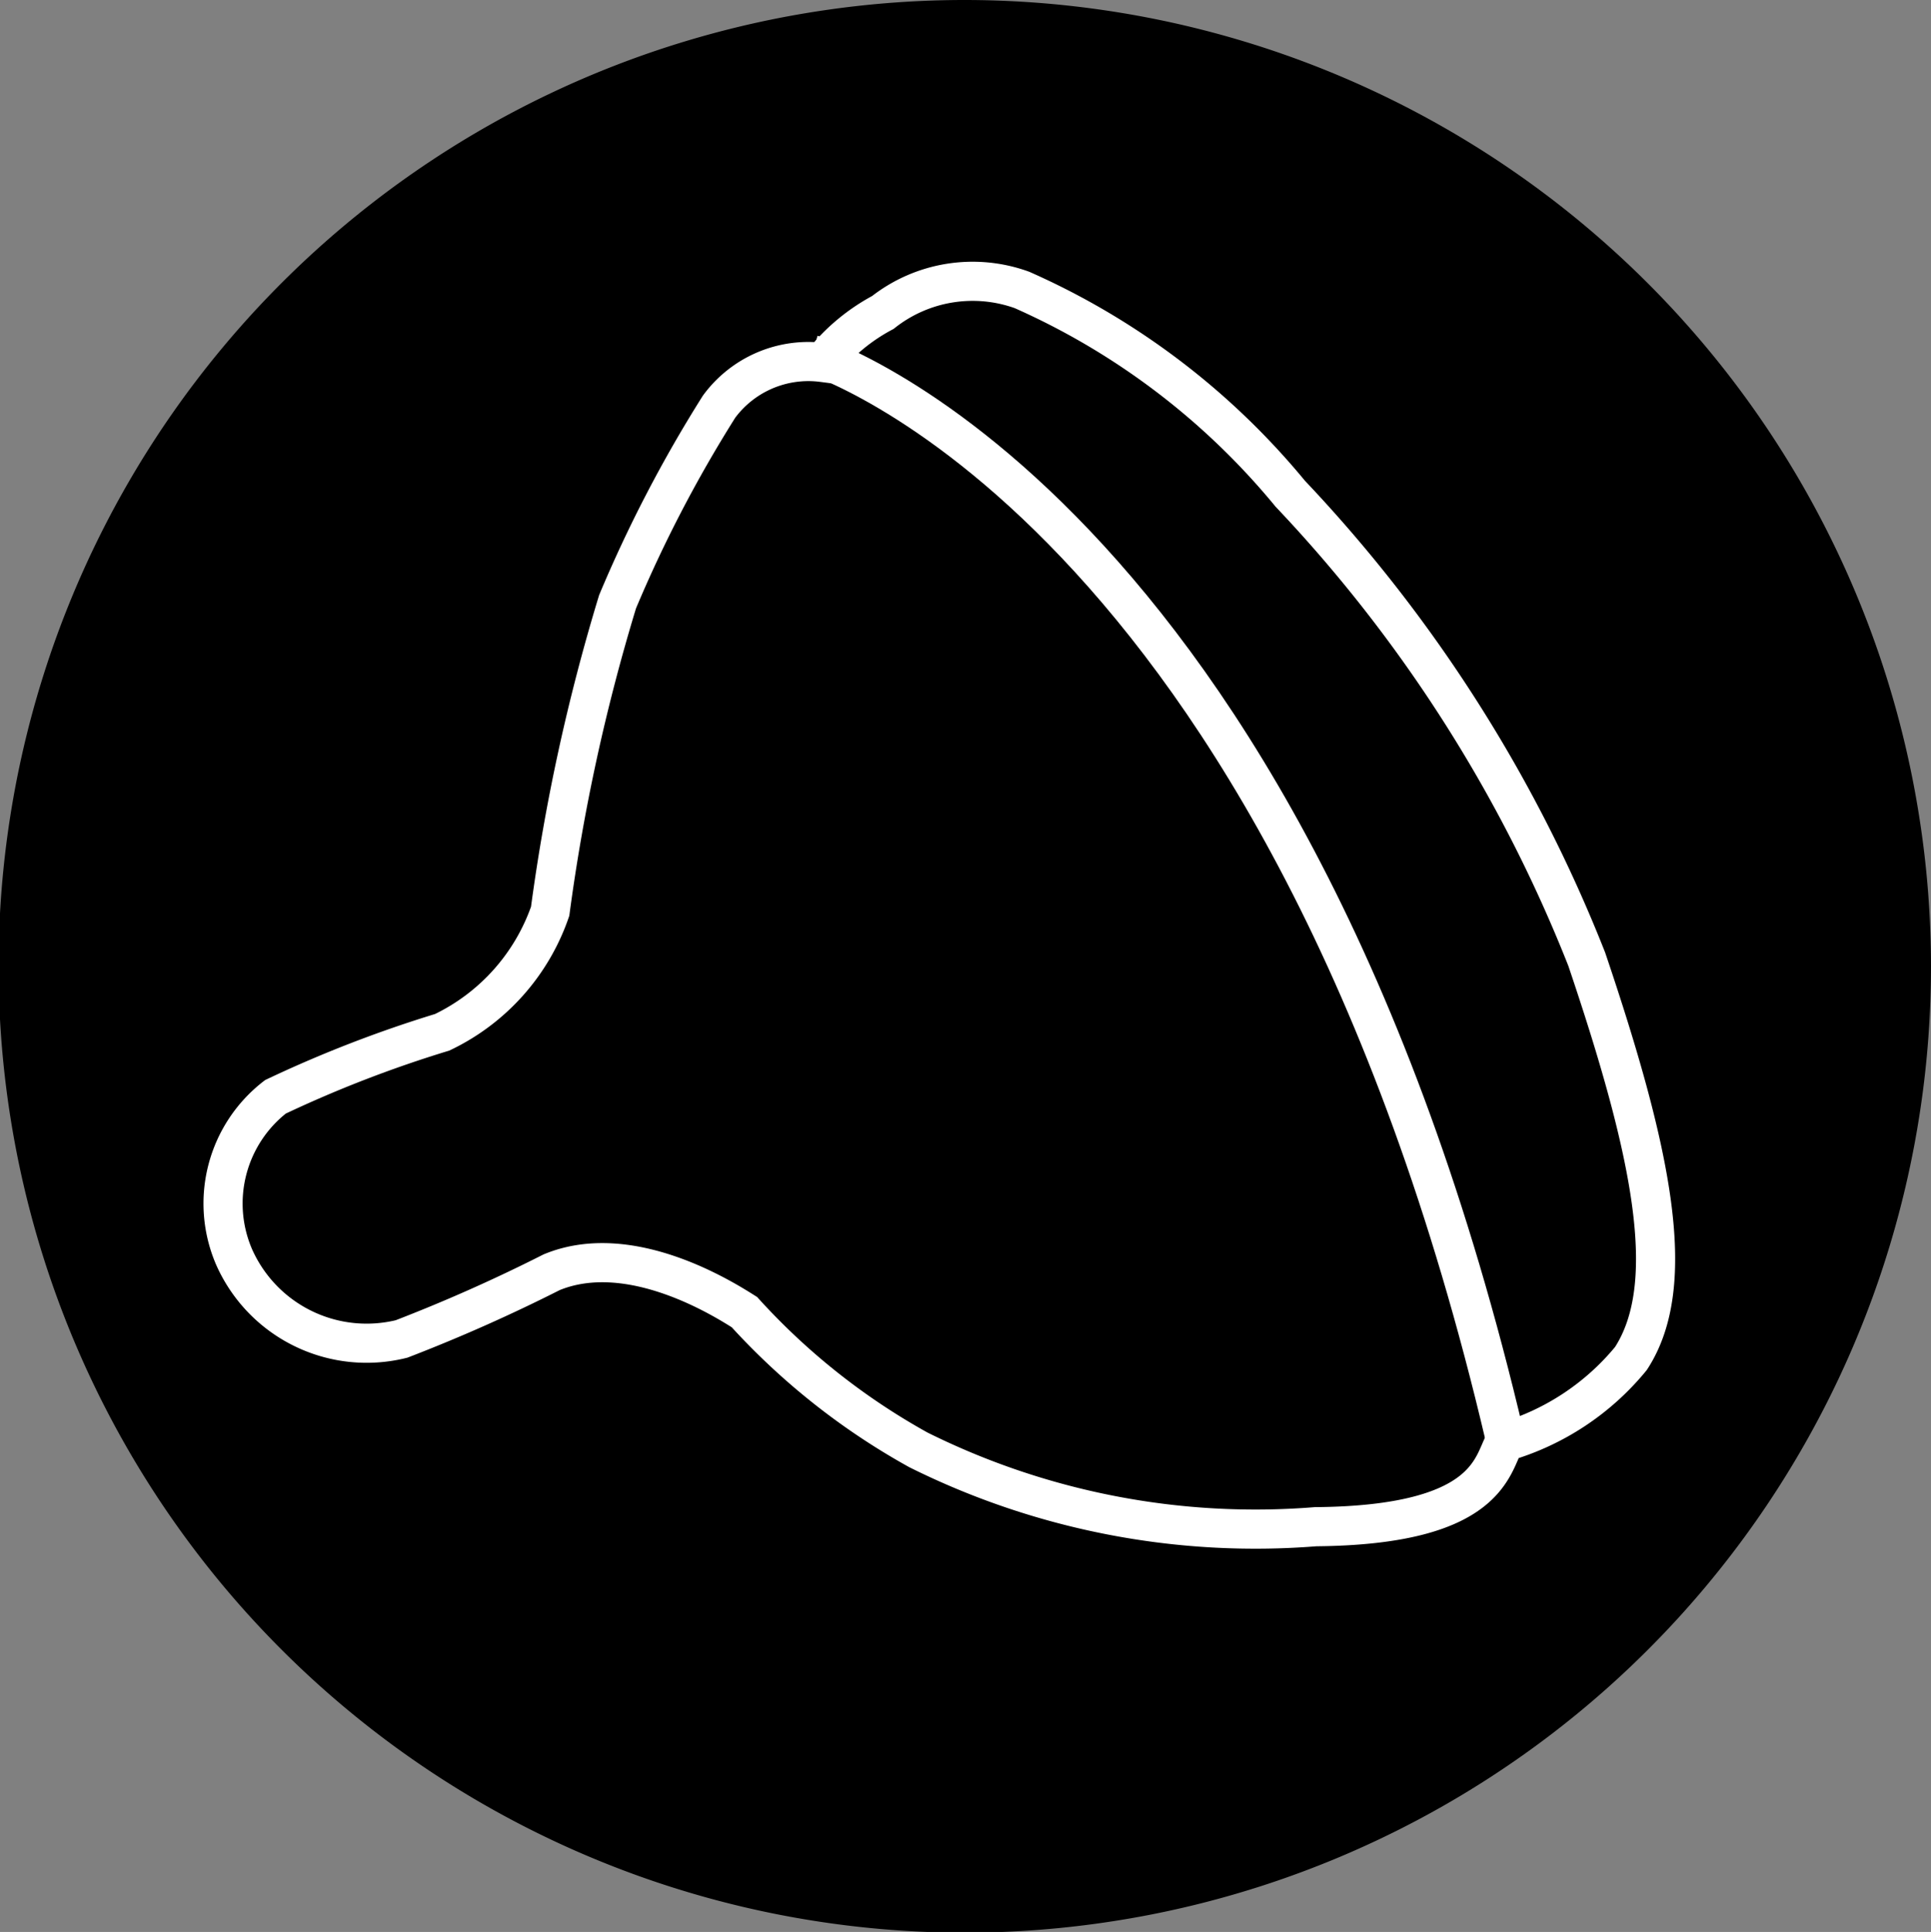
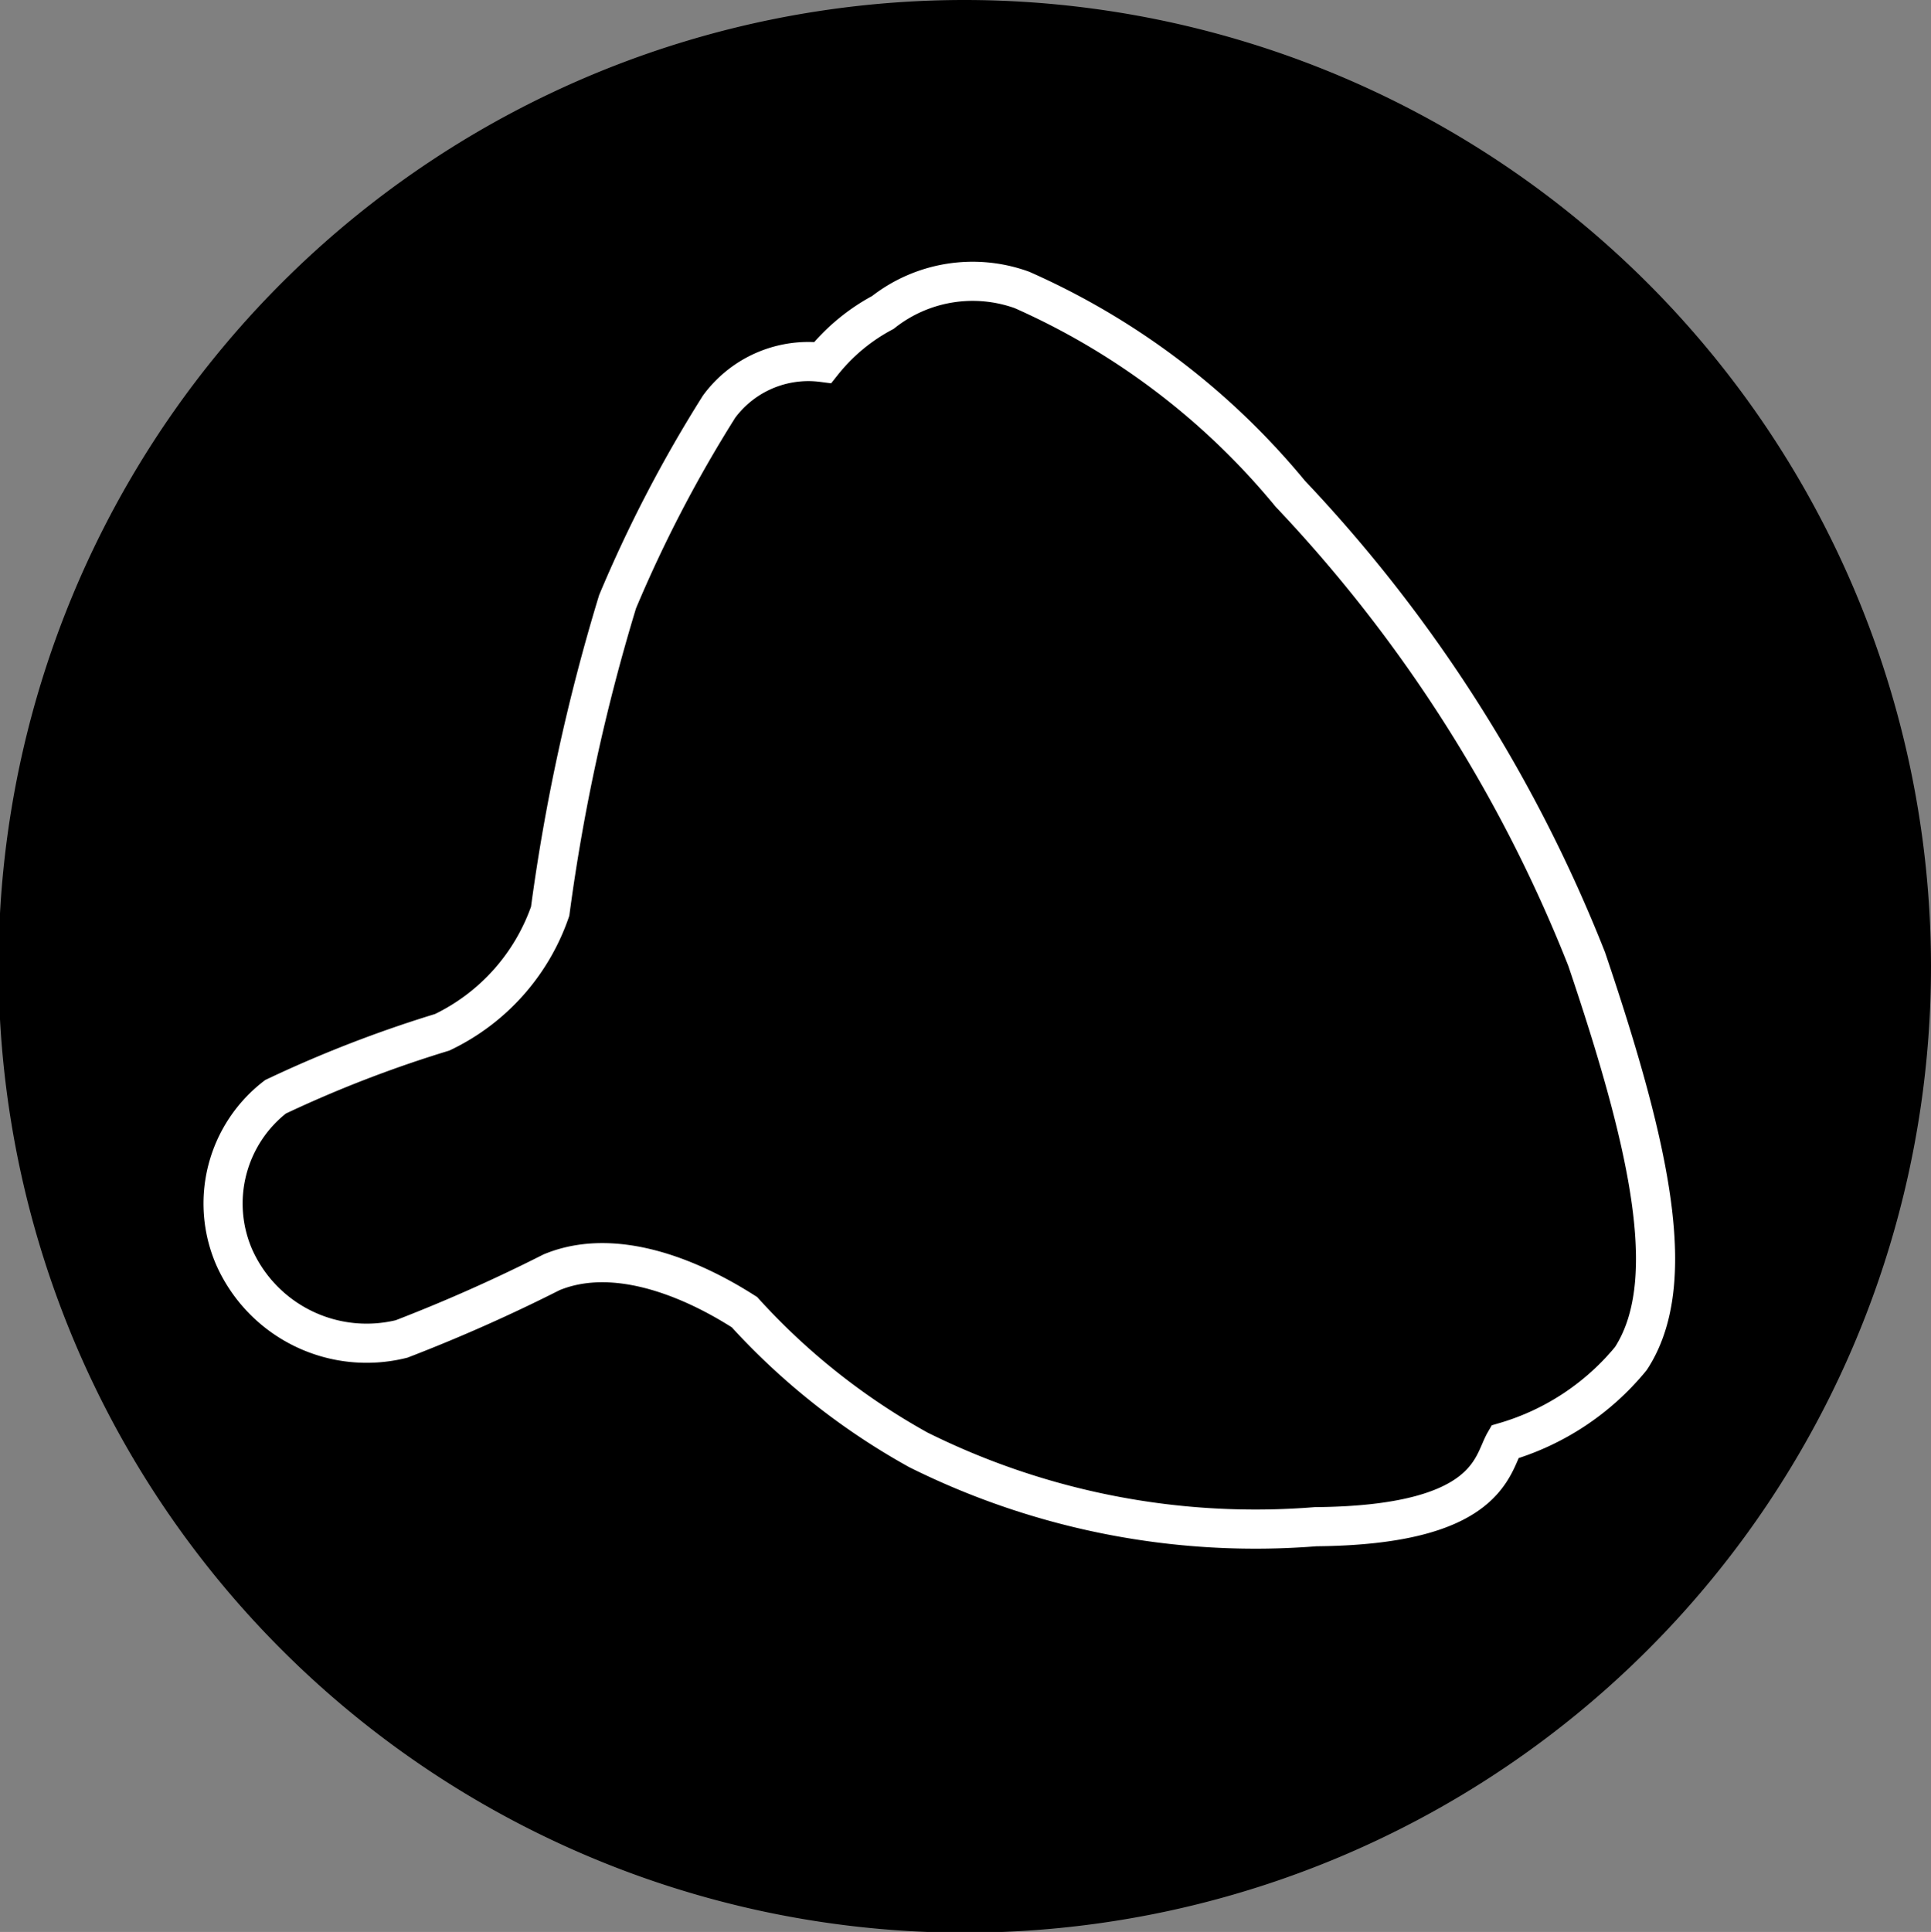
<svg xmlns="http://www.w3.org/2000/svg" viewBox="0 0 26.64 26.65">
  <rect x="0" y="0" width="26.64" height="26.65" fill="#808080" stroke="none" />
  <defs>
    <style>.cls-1{fill:#000;}.cls-2{fill:none;stroke:#fff;stroke-miterlimit:10;stroke-width:0.54px;}</style>
  </defs>
  <g id="图层_2" data-name="图层 2">
    <g id="图层_1-2" data-name="图层 1">
      <g id="bionic-nipple">
        <path class="cls-1" d="M13.32,0A13.33,13.33,0,1,0,26.64,13.32,13.34,13.34,0,0,0,13.32,0" />
        <path class="cls-2" d="M11.35,5a2.65,2.65,0,0,1,.83-.69A2,2,0,0,1,14.1,4a10.07,10.07,0,0,1,3.7,2.81,20,20,0,0,1,4.09,6.42c.9,2.66,1.28,4.48.61,5.51a3.53,3.53,0,0,1-1.74,1.15c-.18.31-.21,1.15-2.61,1.17A10.43,10.43,0,0,1,12.67,20a9.38,9.38,0,0,1-2.4-1.9c-.27-.17-1.57-1-2.66-.55a22.49,22.49,0,0,1-2.07.92,2,2,0,0,1-2.31-1.13,1.86,1.86,0,0,1,.57-2.21,16.82,16.82,0,0,1,2.3-.89,2.9,2.9,0,0,0,1.49-1.67,26.82,26.82,0,0,1,.93-4.27,18.35,18.35,0,0,1,1.4-2.69A1.53,1.53,0,0,1,11.35,5Z" />
-         <path class="cls-2" d="M11.2,4.89s6.52,2,9.56,14.93" />
      </g>
    </g>
  </g>
</svg>